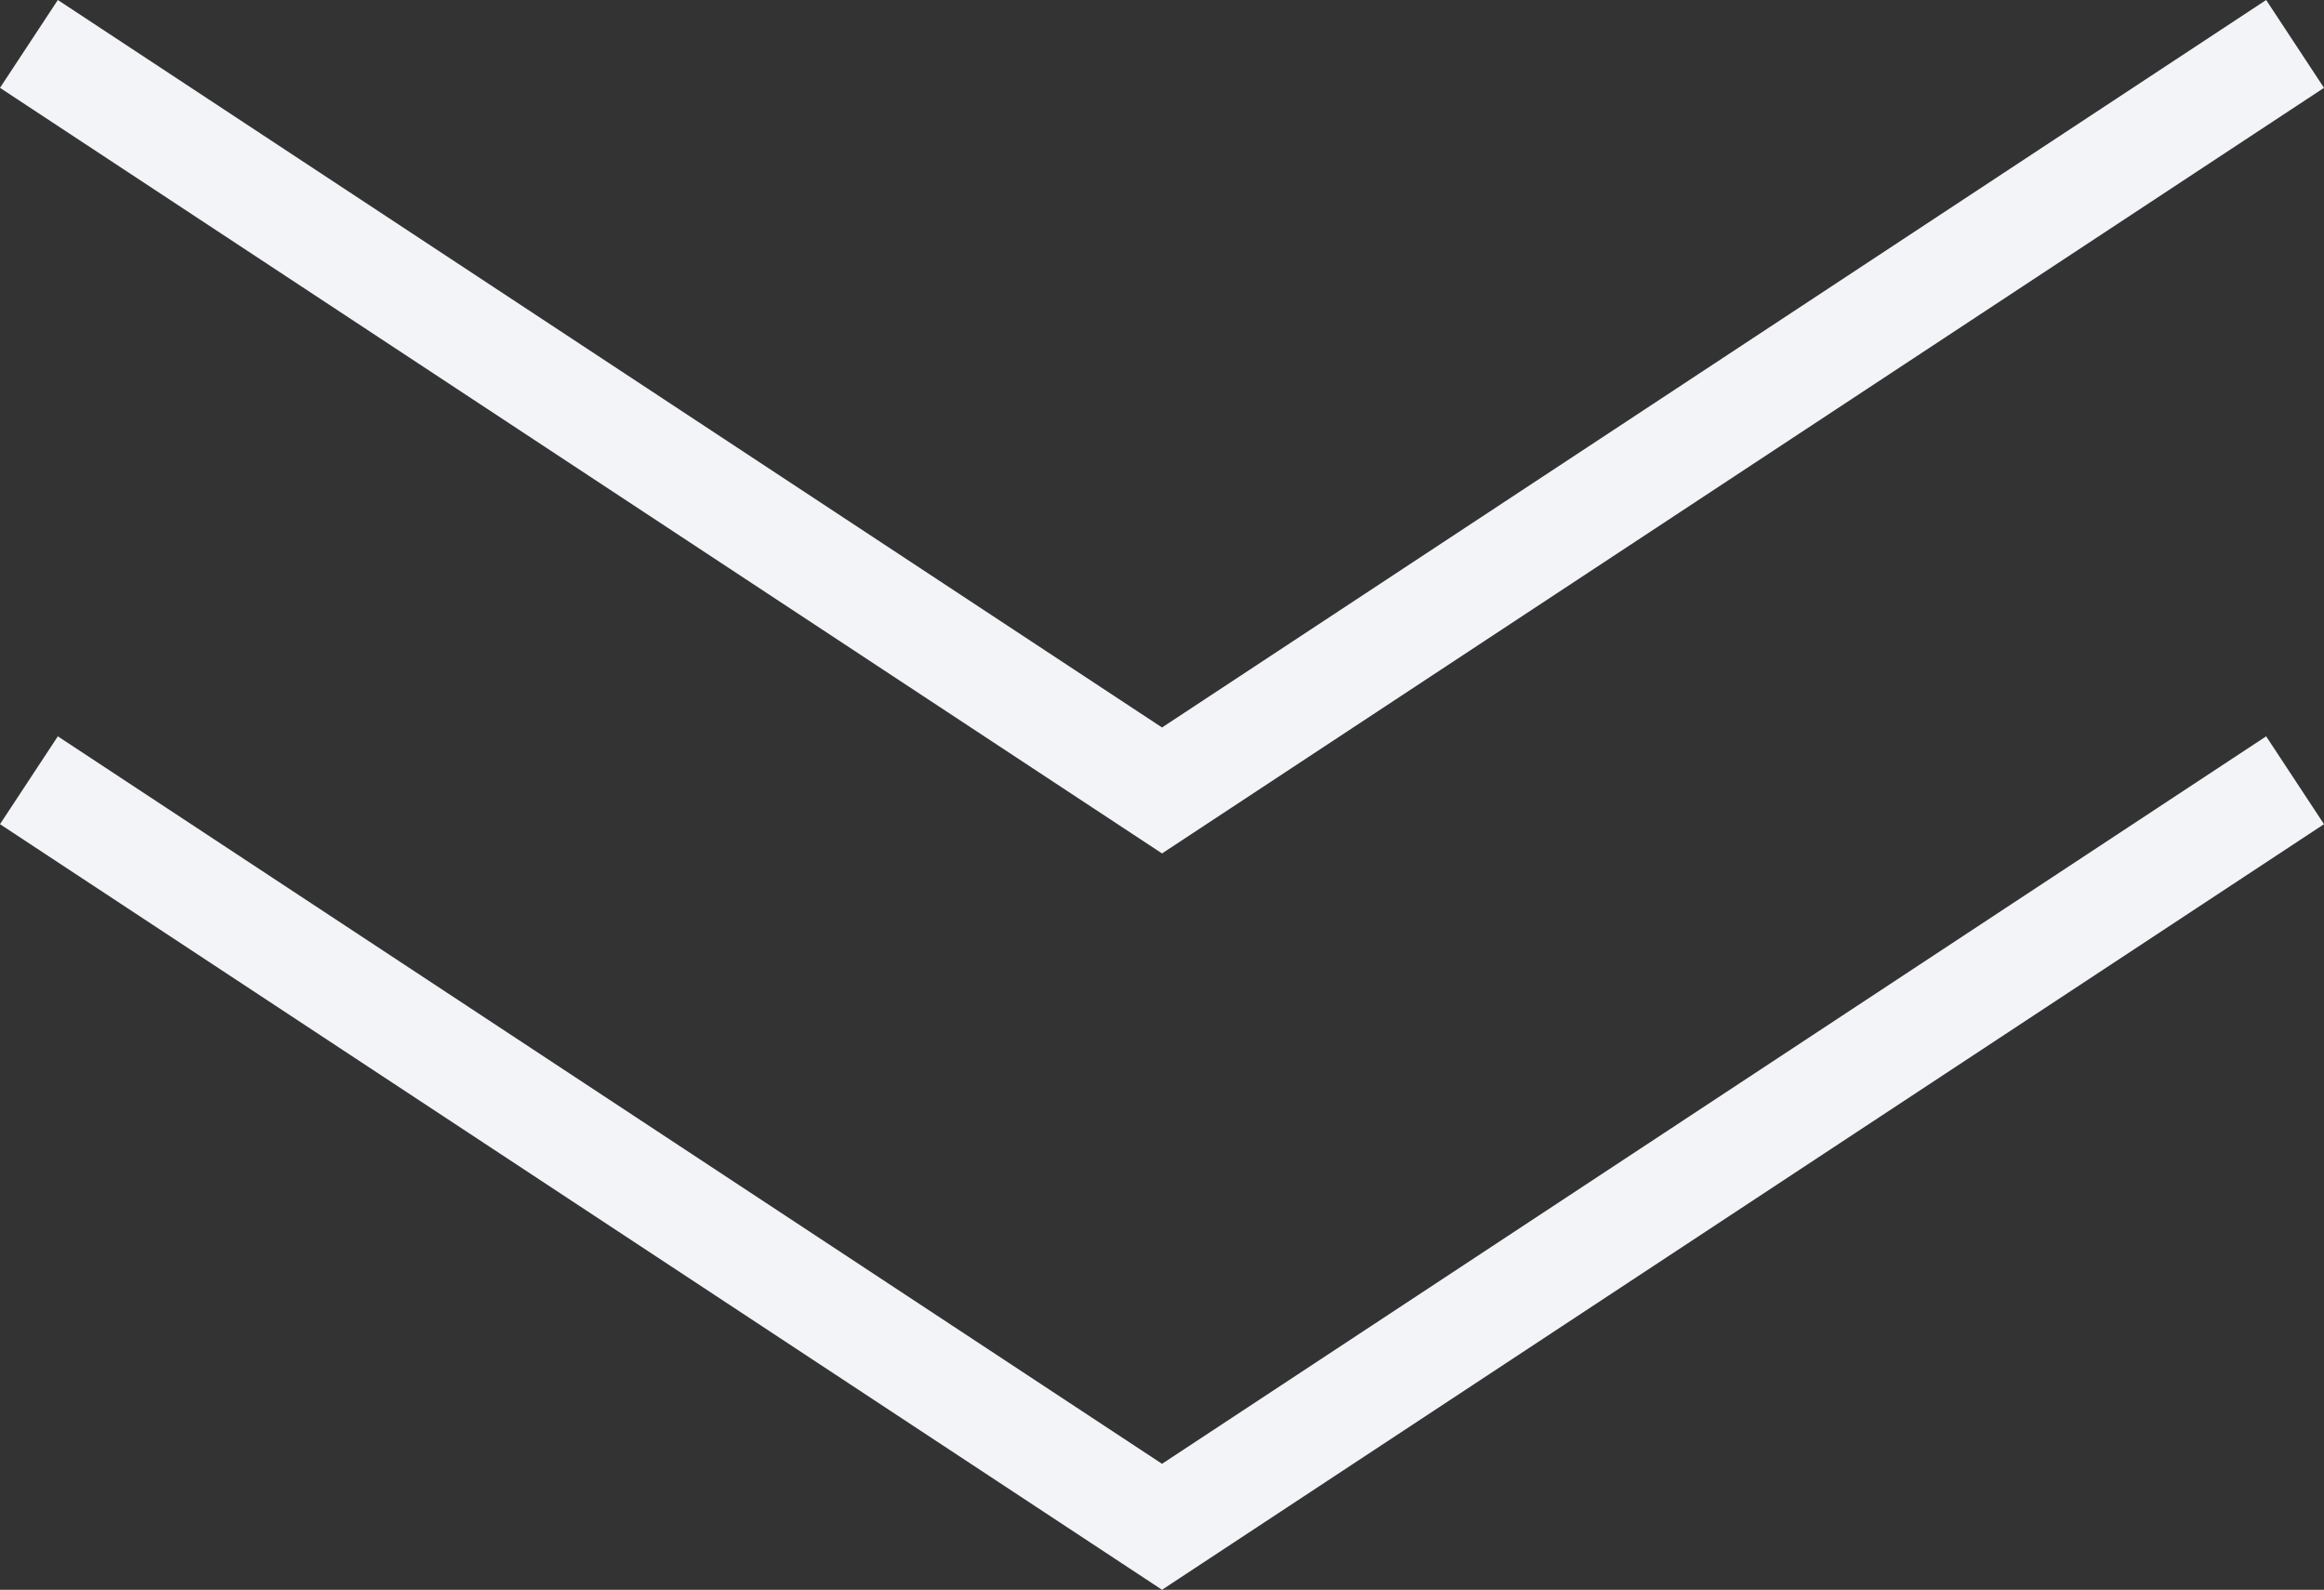
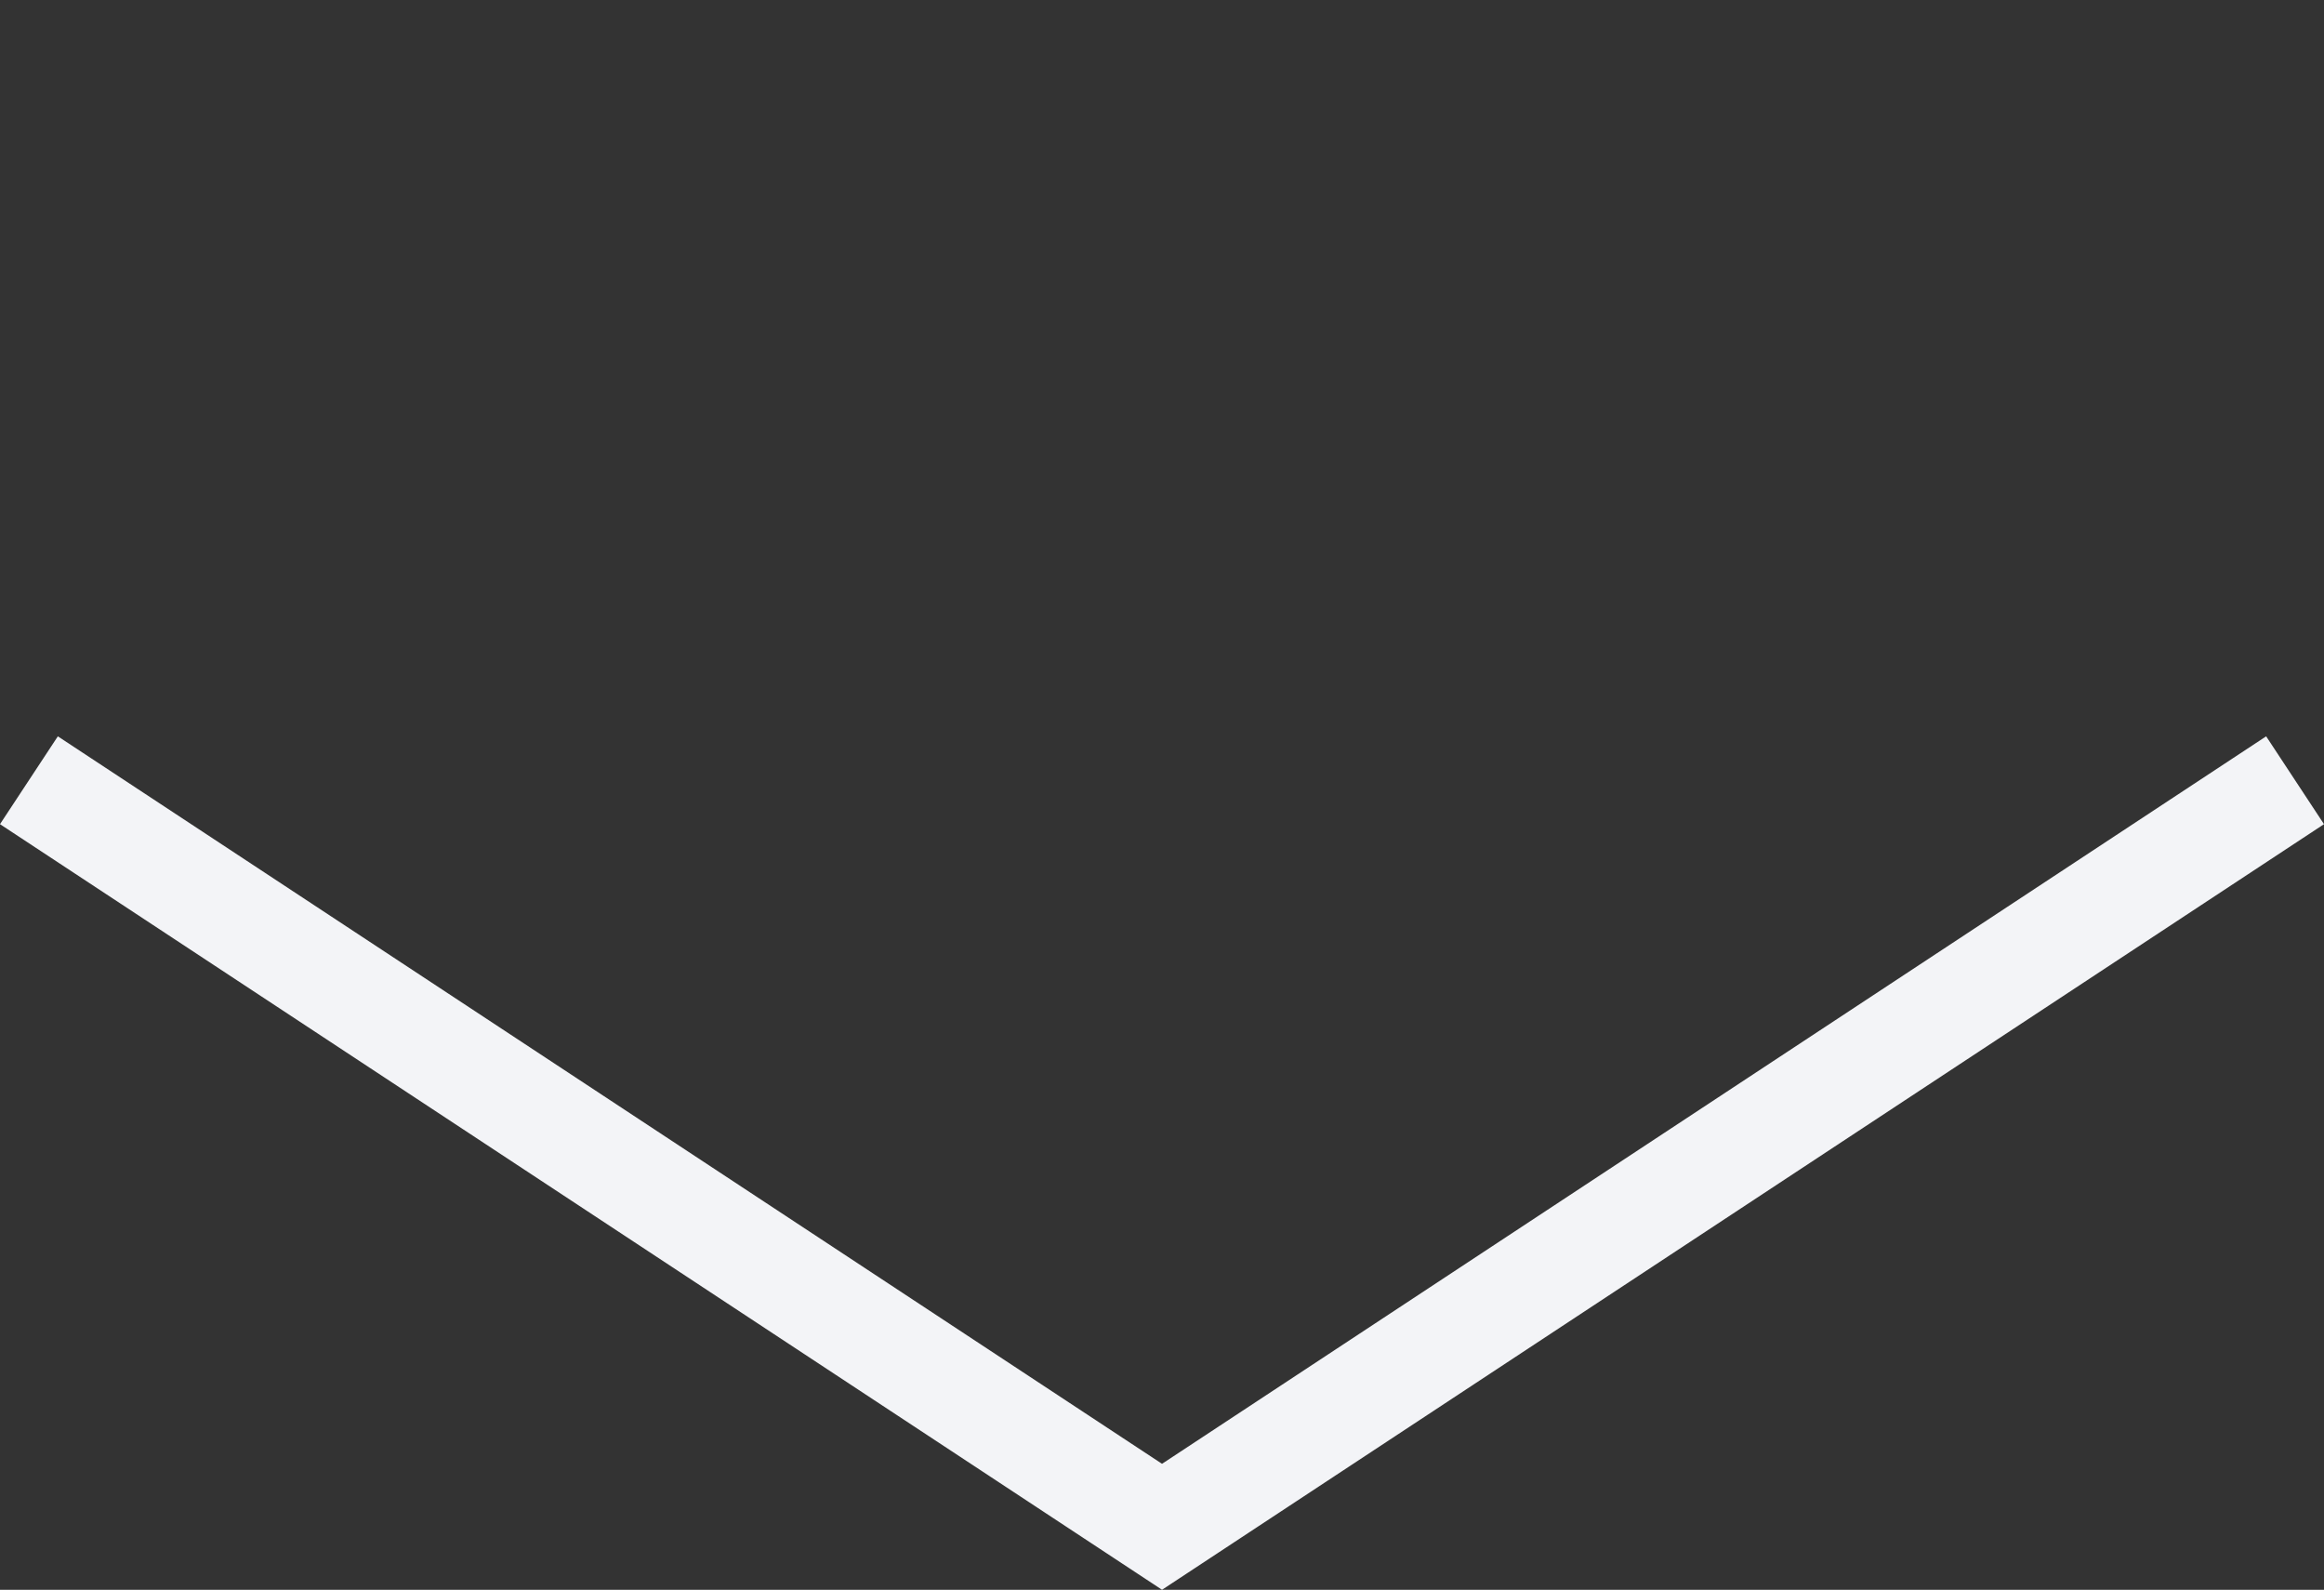
<svg xmlns="http://www.w3.org/2000/svg" width="44.197" height="30.227" viewBox="0 0 44.197 30.227">
  <rect x="0" y="0" width="44.197" height="30.227" fill="#333333" stroke="none" />
  <g id="Gruppe_497" data-name="Gruppe 497" transform="translate(-969.49 -795.738)">
-     <path id="XMLID_439_" d="M29.446,64.214,43.64,42.665,29.446,21.117" transform="translate(1034.254 767.127) rotate(90)" fill="none" stroke="#f3f4f7" stroke-width="2" />
    <path id="XMLID_439_2" data-name="XMLID_439_" d="M29.446,64.214,43.64,42.665,29.446,21.117" transform="translate(1034.254 781.127) rotate(90)" fill="none" stroke="#f3f4f7" stroke-width="2" />
  </g>
</svg>